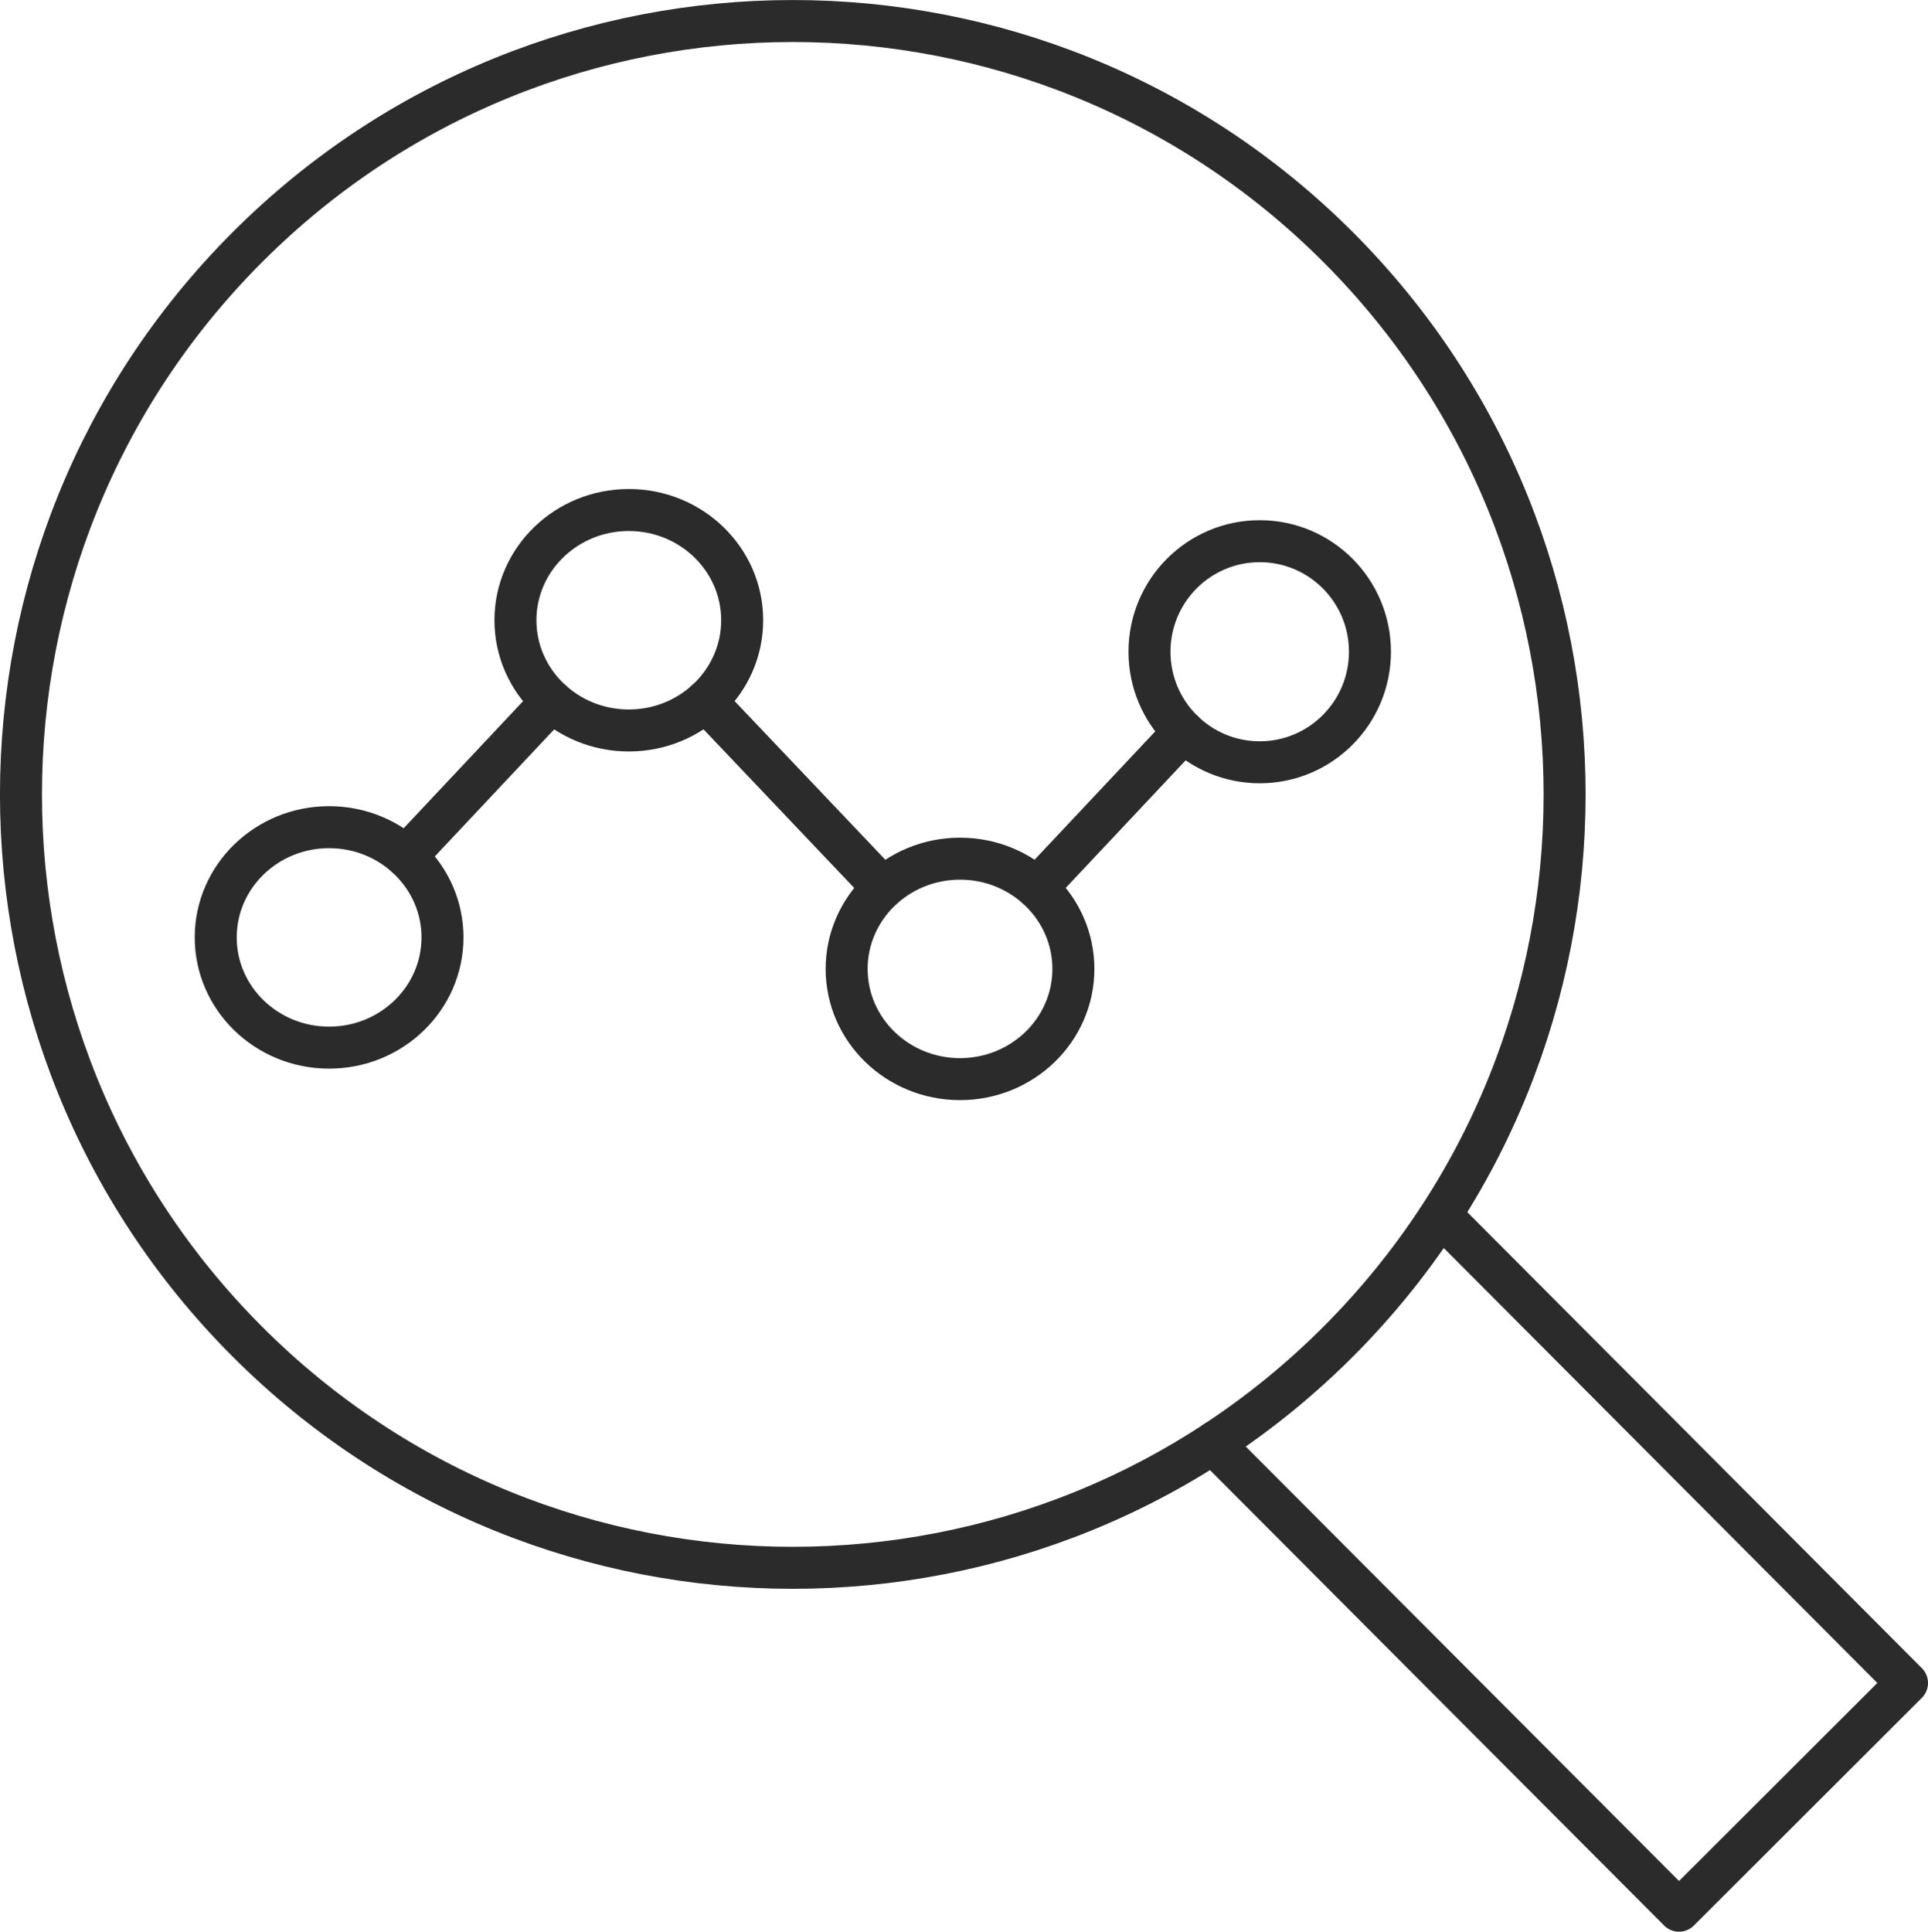
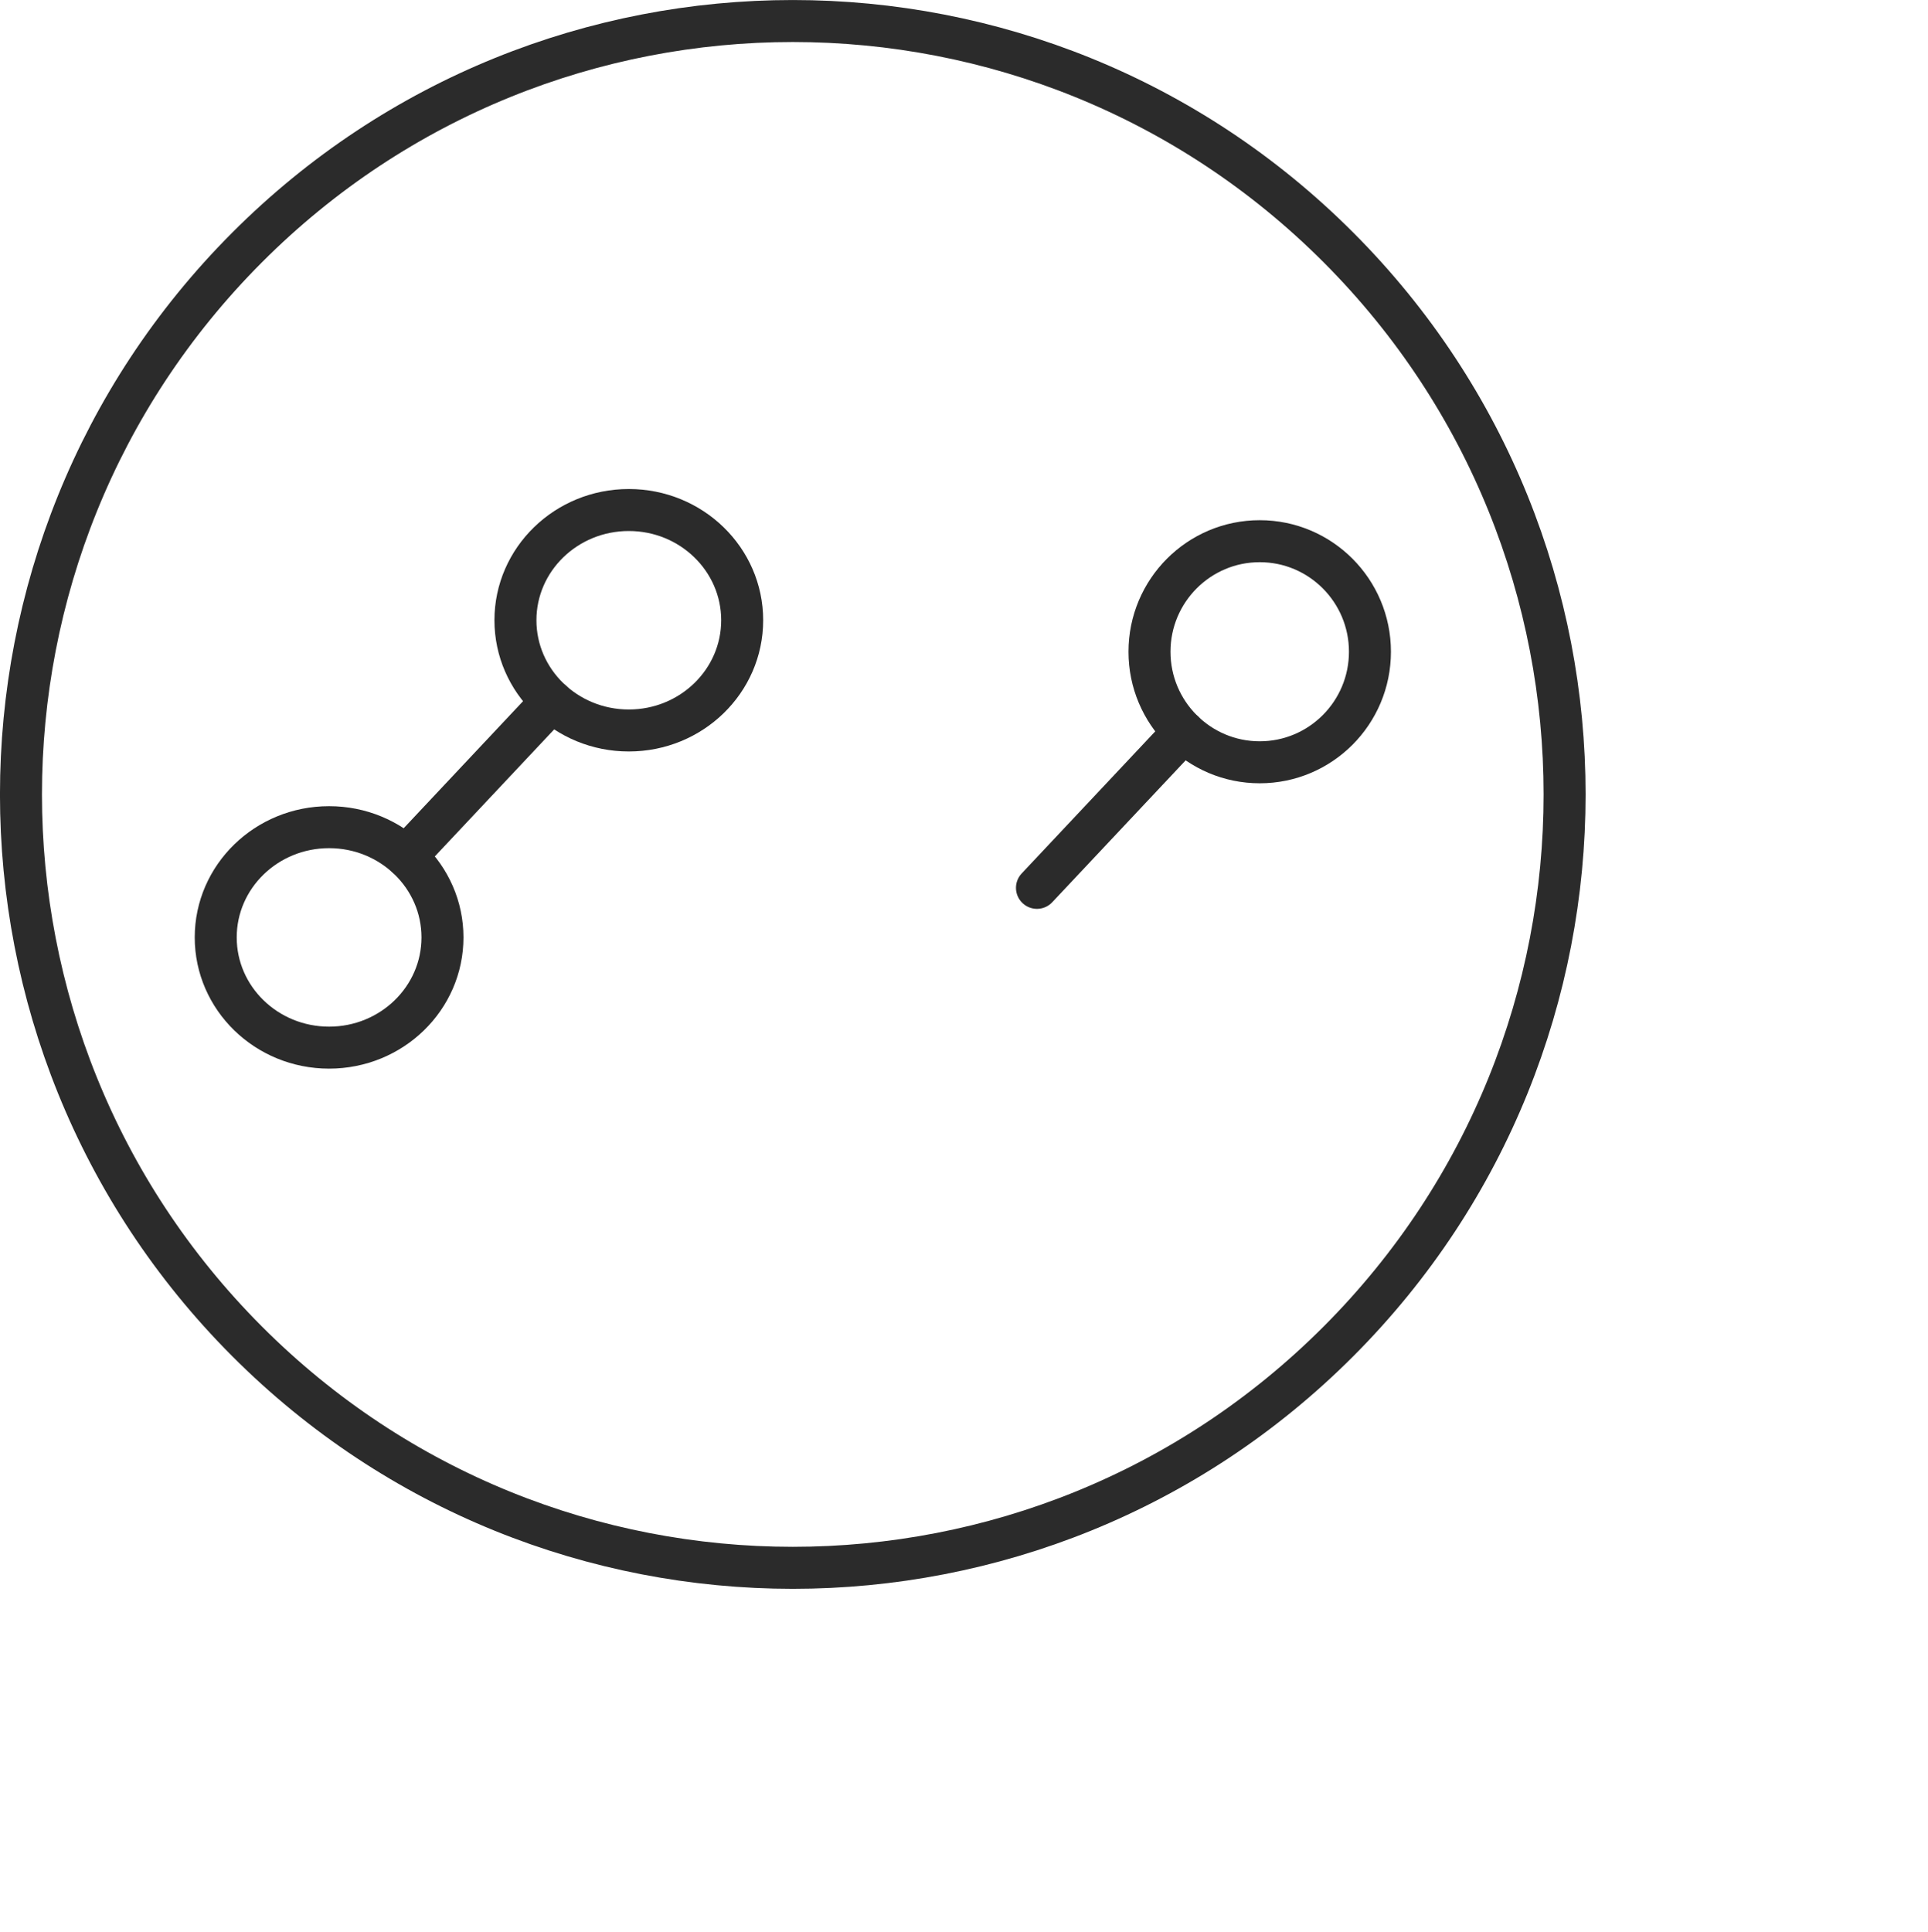
<svg xmlns="http://www.w3.org/2000/svg" id="_レイヤー_2" width="183.66" height="184" viewBox="0 0 183.66 184">
  <defs>
    <style>.cls-1{fill:none;stroke:#2b2b2b;stroke-linecap:round;stroke-linejoin:round;stroke-width:4px;}</style>
  </defs>
  <g id="Icons">
    <path class="cls-1" d="M127.51,23.58c-28.71-28.77-75.27-28.77-103.98,0-28.71,28.77-28.71,75.41,0,104.18,28.71,28.77,75.27,28.77,103.98,0,28.71-28.77,28.71-75.41,0-104.18Z" />
-     <polyline class="cls-1" points="136.99 116.13 137.3 115.81 181.66 160.31 159.94 182 115.58 137.52 115.75 137.34" />
    <line class="cls-1" x1="112.76" y1="69.7" x2="98.78" y2="84.57" />
-     <line class="cls-1" x1="84.12" y1="84.57" x2="67.23" y2="66.79" />
    <line class="cls-1" x1="52.57" y1="66.79" x2="38.68" y2="81.57" />
    <ellipse class="cls-1" cx="31.35" cy="89.29" rx="10.8" ry="10.5" />
    <ellipse class="cls-1" cx="59.9" cy="59.08" rx="10.8" ry="10.5" />
-     <ellipse class="cls-1" cx="91.45" cy="92.29" rx="10.8" ry="10.5" />
    <ellipse class="cls-1" cx="120" cy="62.08" rx="10.5" ry="10.53" />
  </g>
</svg>